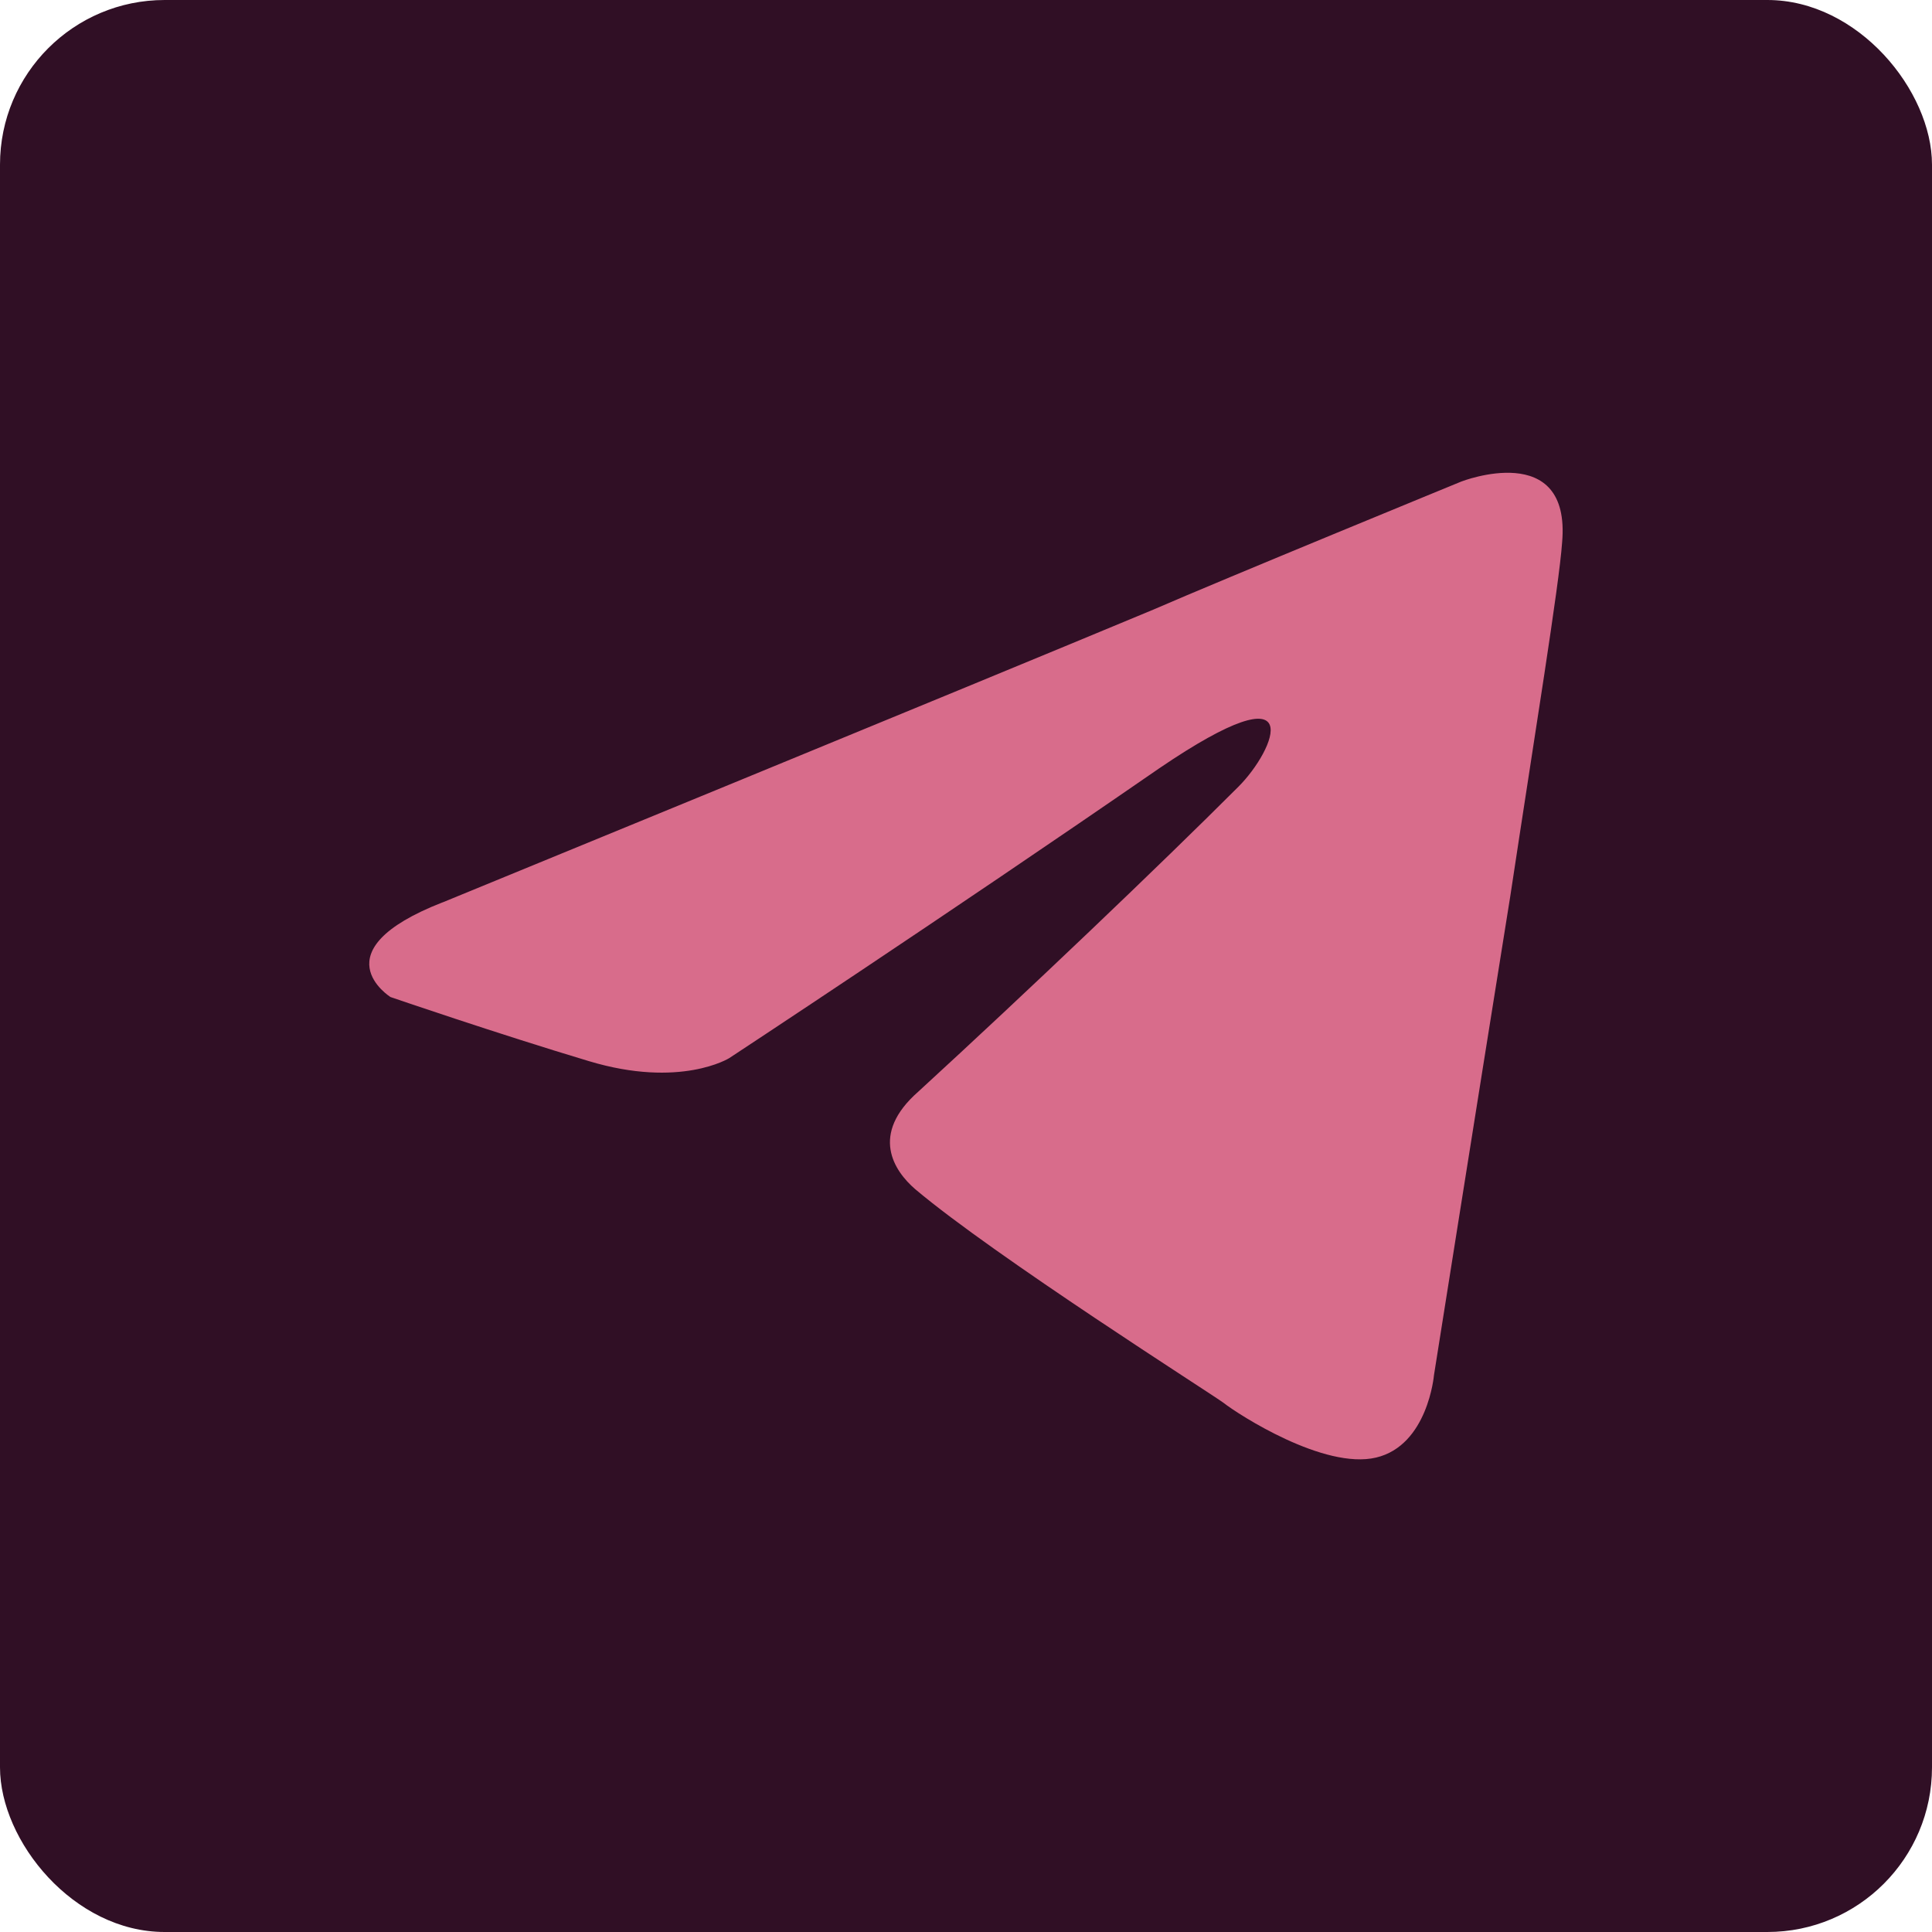
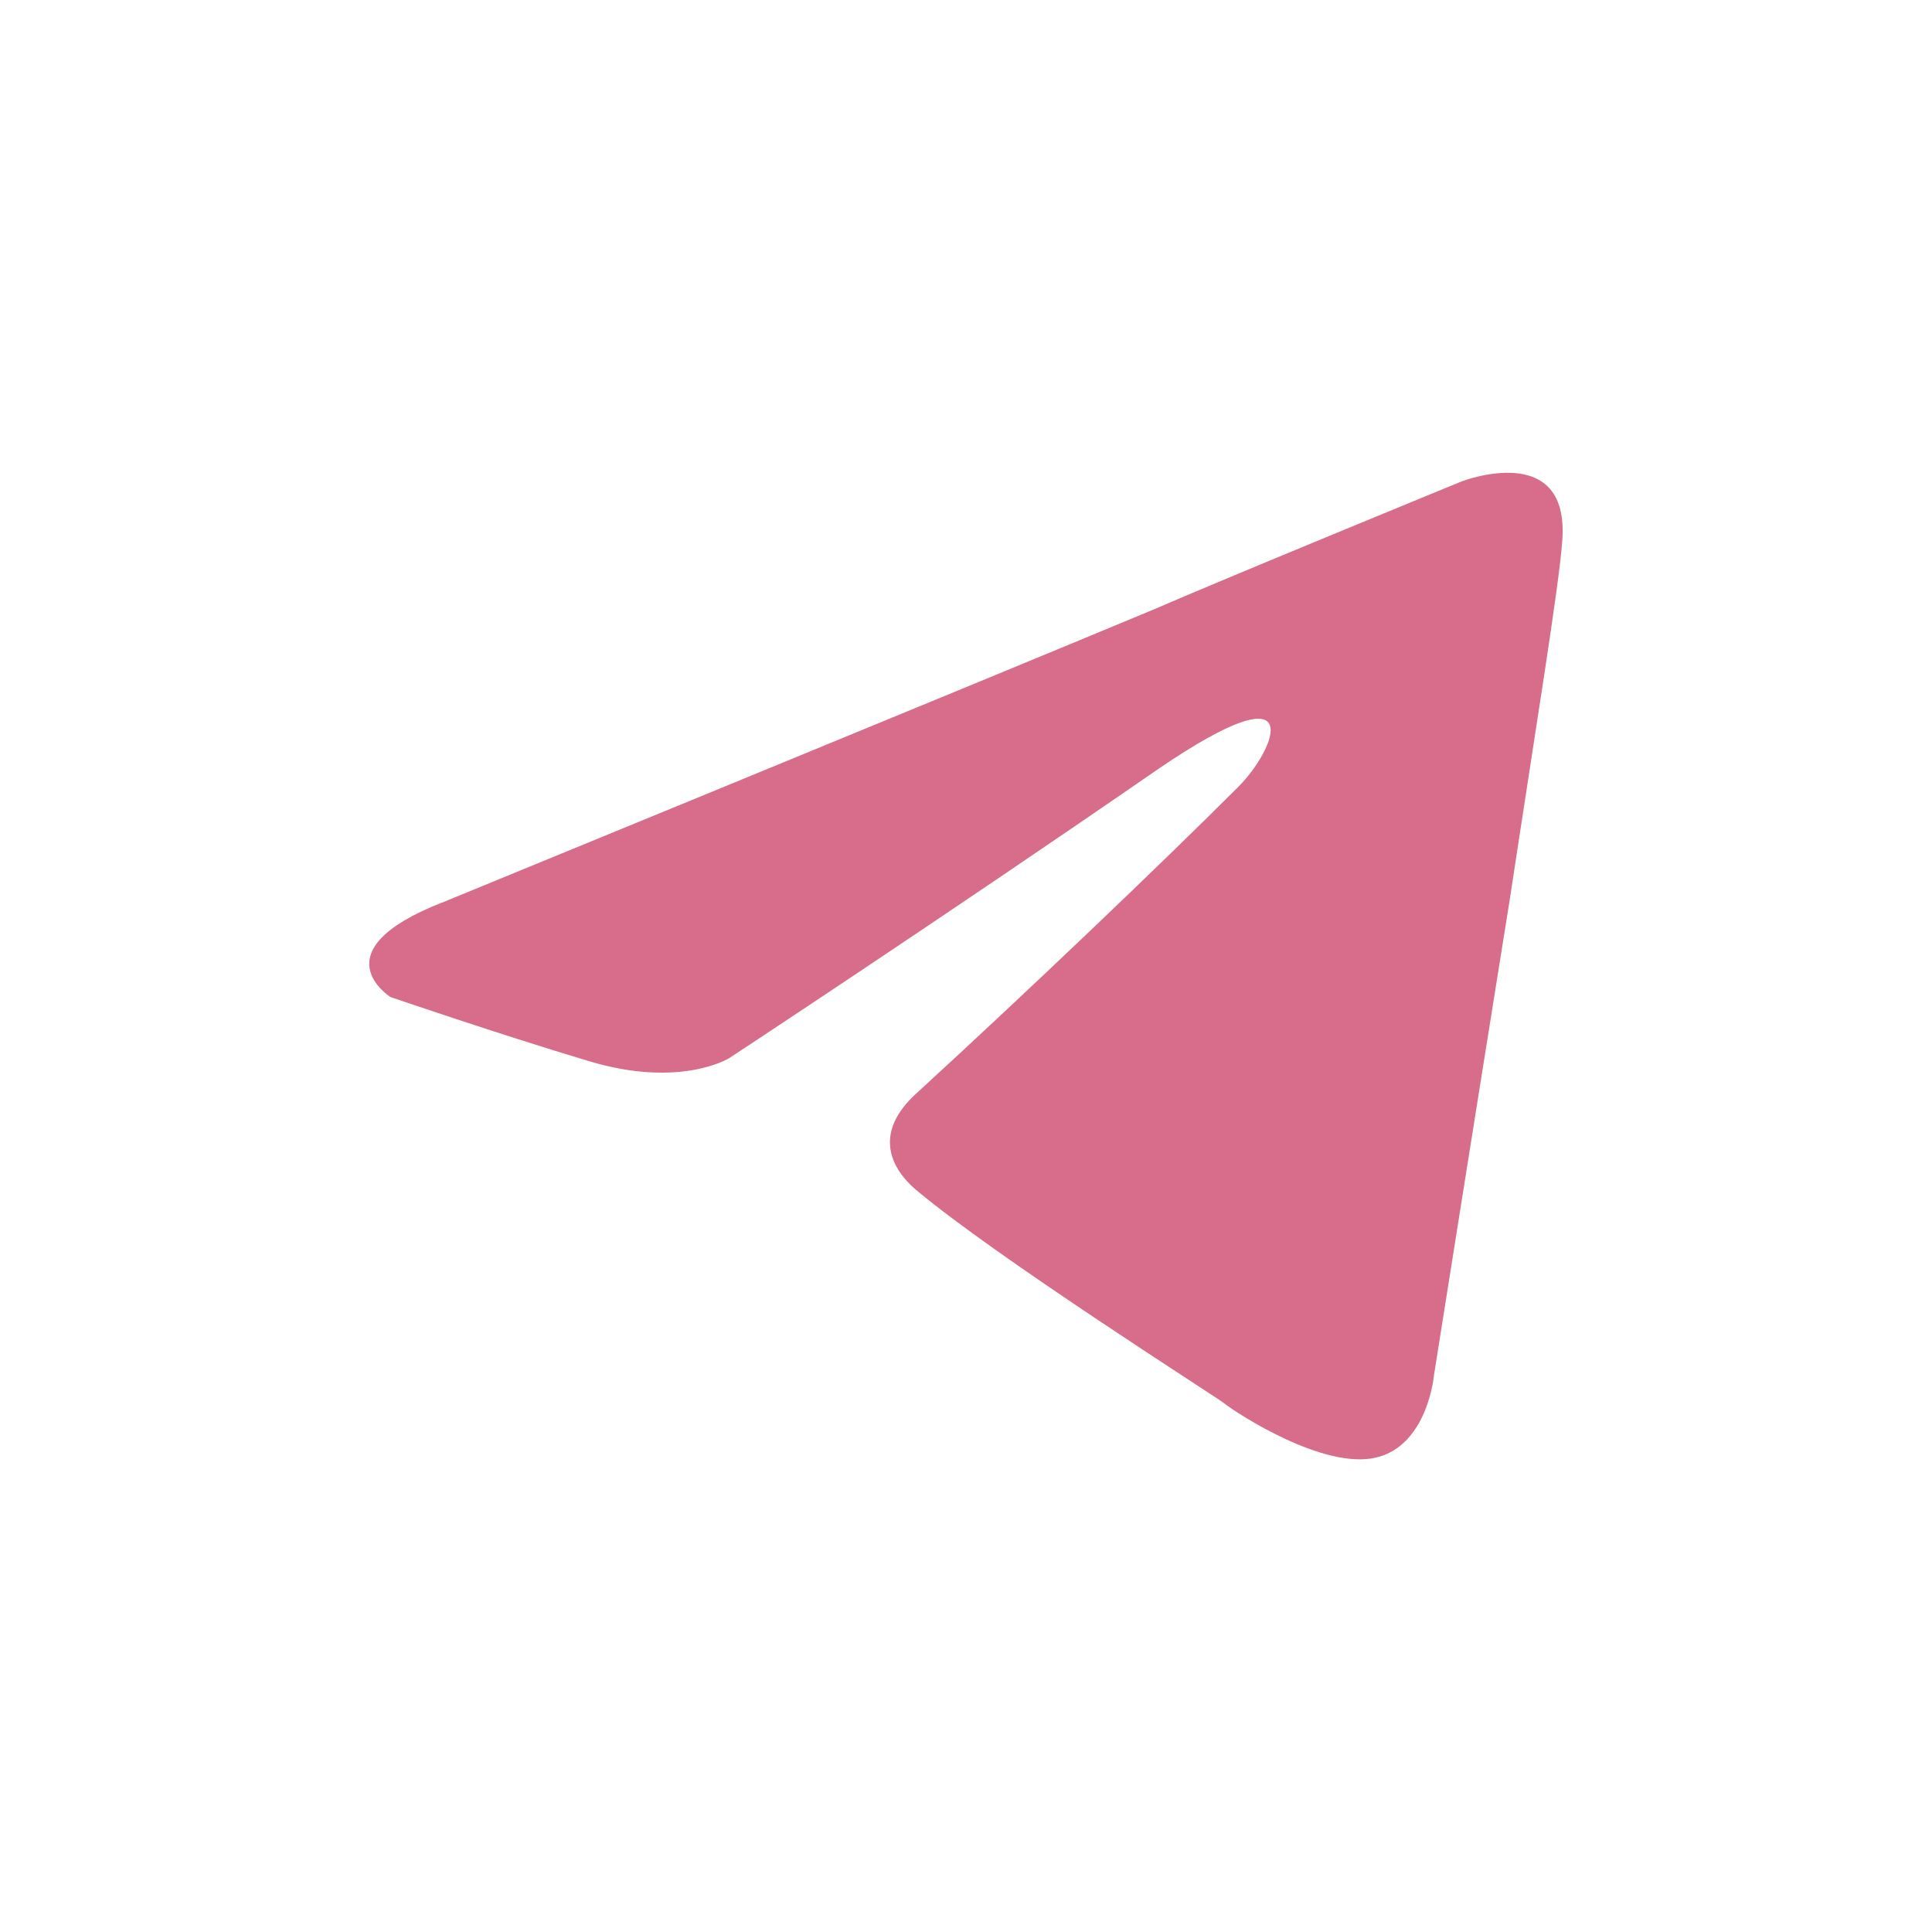
<svg xmlns="http://www.w3.org/2000/svg" id="Layer_1" viewBox="0 0 117 117">
  <defs>
    <style>.cls-1{fill:#300f25;}.cls-2{fill:#d86c8b;}</style>
  </defs>
-   <rect class="cls-1" width="117" height="117" rx="9.97" ry="9.97" />
  <path class="cls-2" d="M26.8,54.65s31.96-13.11,43.04-17.73c4.25-1.85,18.66-7.76,18.66-7.76,0,0,6.65-2.59,6.1,3.69-.18,2.59-1.66,11.64-3.14,21.43-2.22,13.85-4.62,29-4.62,29,0,0-.37,4.25-3.51,4.99-3.14,.74-8.31-2.59-9.24-3.32-.74-.55-13.85-8.87-18.66-12.93-1.29-1.11-2.77-3.32,.18-5.91,6.65-6.1,14.59-13.67,19.39-18.47,2.22-2.22,4.43-7.39-4.8-1.11-13.11,9.05-26.04,17.55-26.04,17.55,0,0-2.96,1.85-8.5,.18-5.54-1.66-12.01-3.88-12.01-3.88,0,0-4.43-2.77,3.14-5.73h0Z" />
</svg>